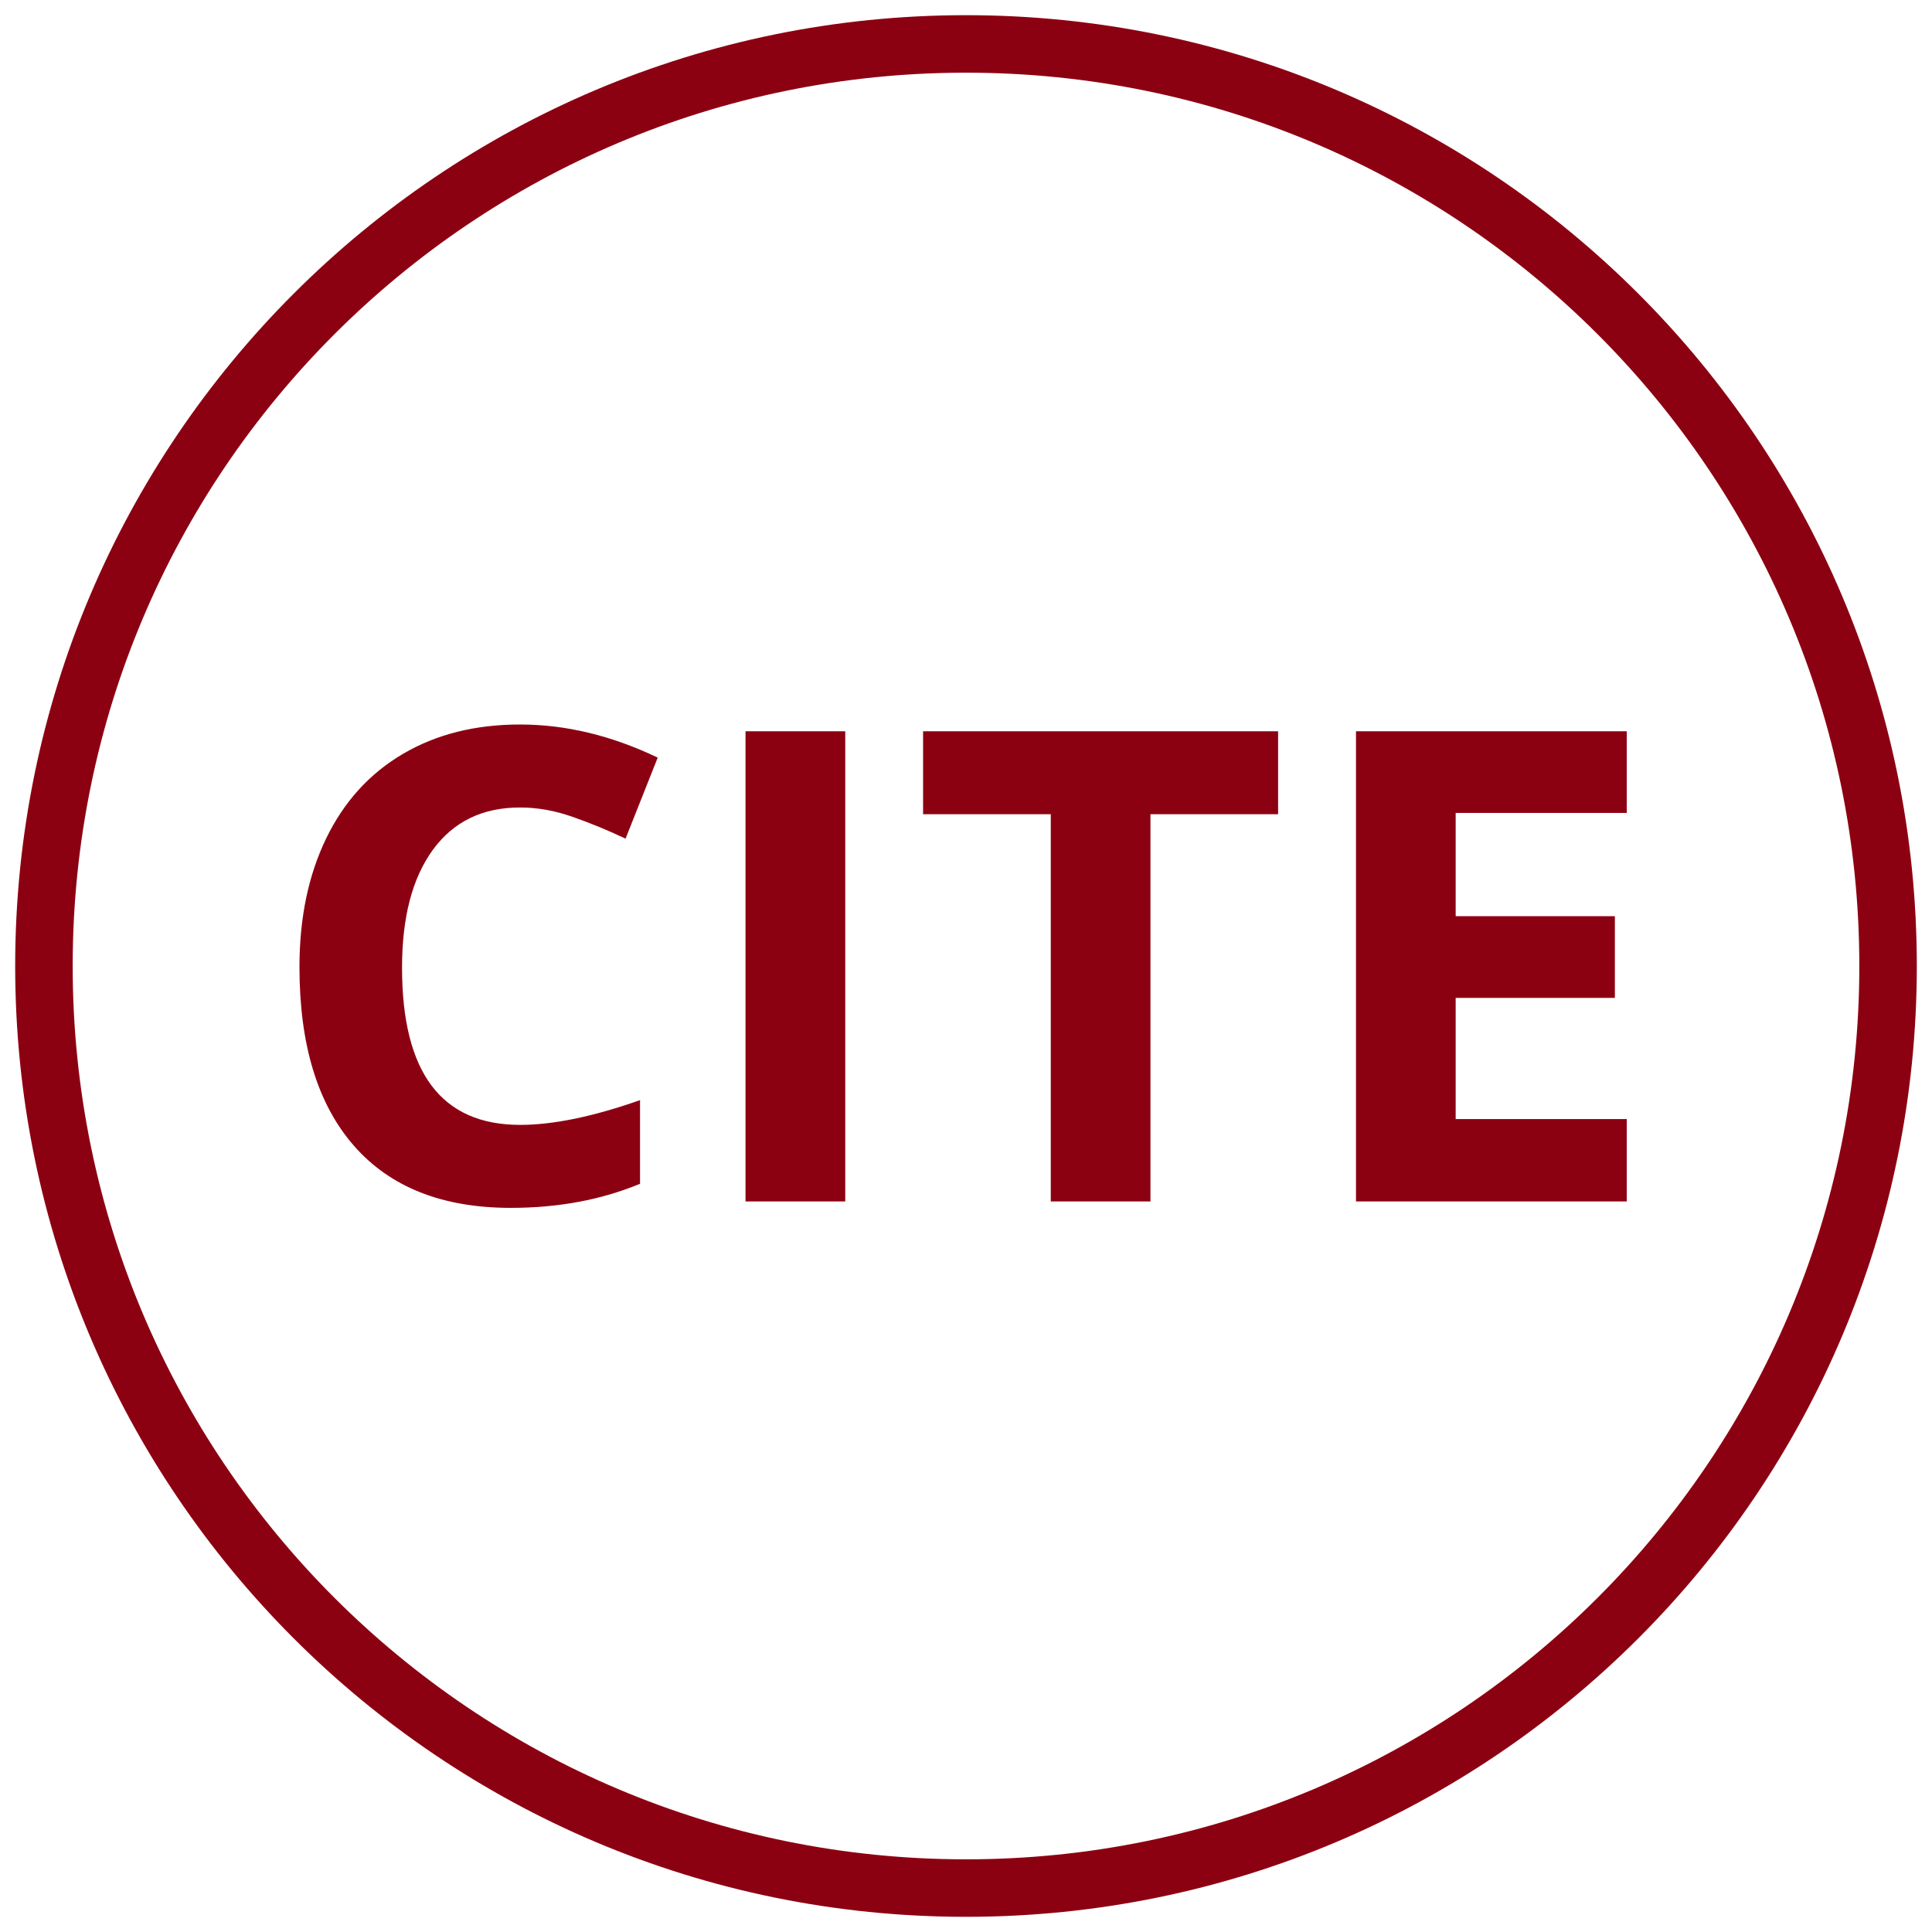
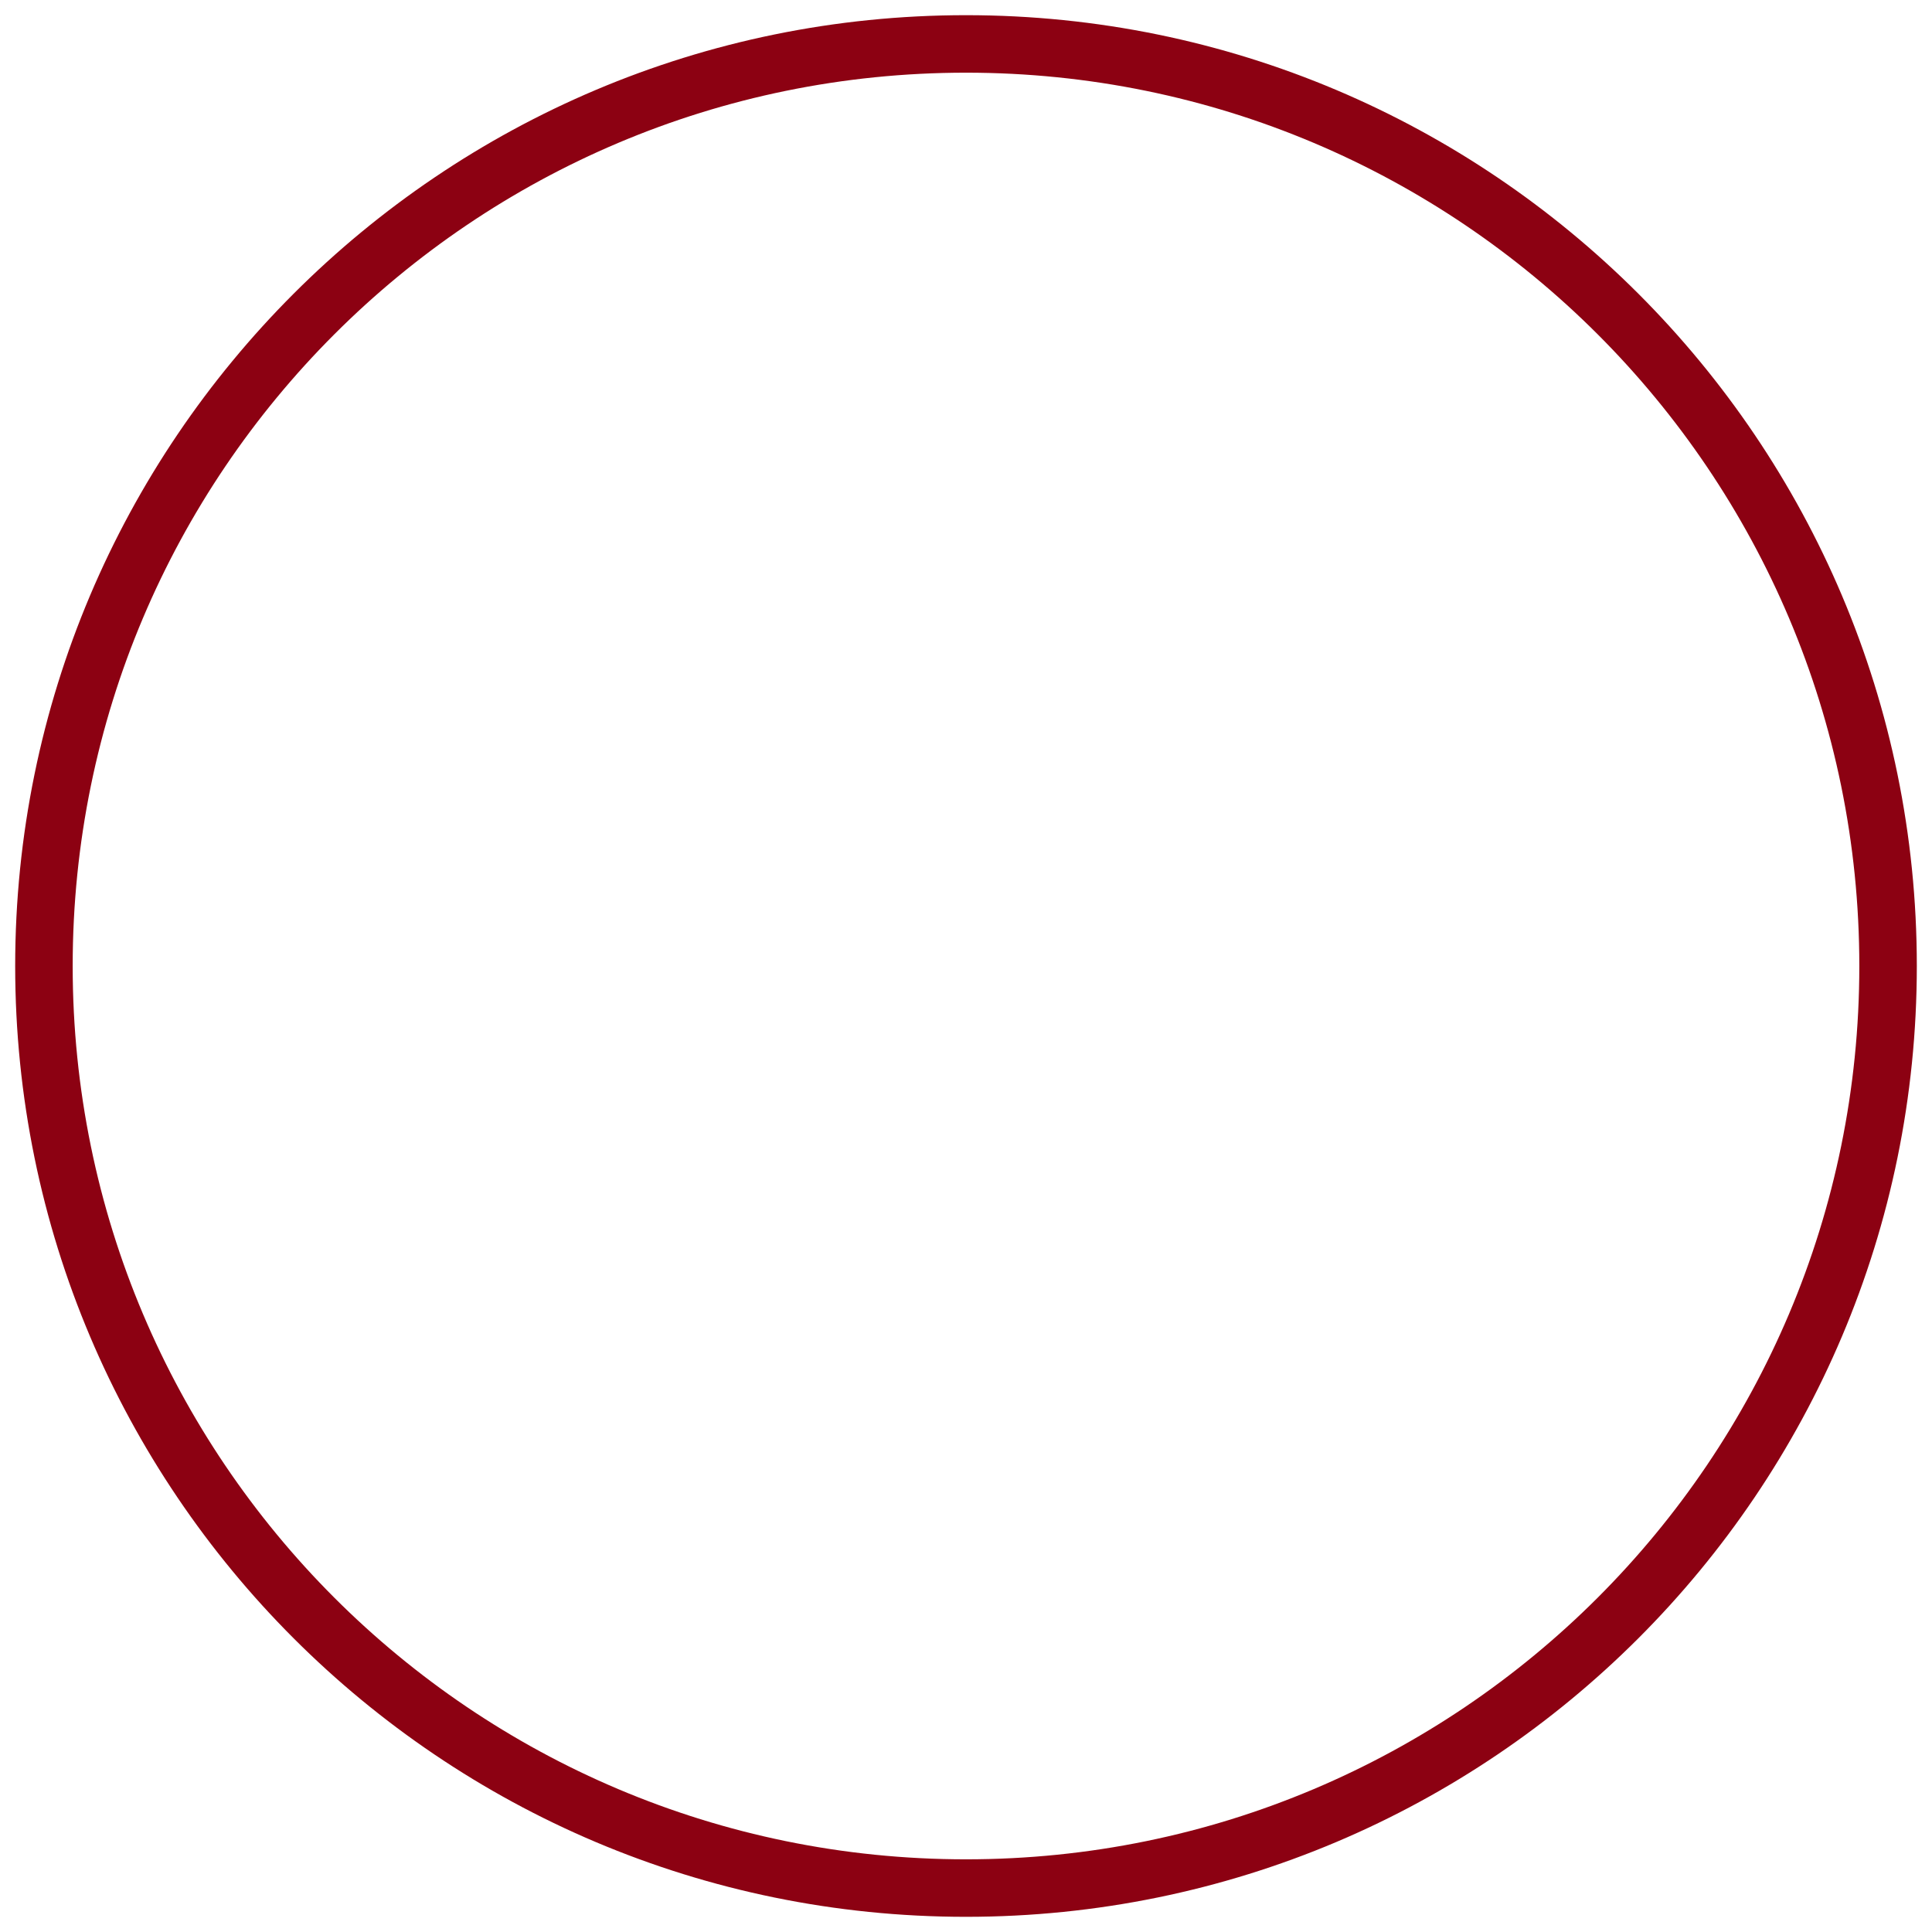
<svg xmlns="http://www.w3.org/2000/svg" width="42px" height="42px" viewBox="0 0 42 42" version="1.1">
  <g id="Share_Cite" stroke="none" stroke-width="1" fill="none" fill-rule="evenodd">
    <g id="Icon/Share/FB" fill="#8c0112">
      <path d="M21,41.67 C9.584,41.67 0.33,32.416 0.33,21 C0.33,9.584 9.584,0.33 21,0.33 C32.416,0.33 41.67,9.584 41.67,21 C41.67,32.416 32.416,41.67 21,41.67 Z M21,40.42 C31.726,40.42 40.42,31.726 40.42,21 C40.42,10.274 31.726,1.58 21,1.58 C10.274,1.58 1.58,10.274 1.58,21 C1.58,31.726 10.274,40.42 21,40.42 Z" id="Oval" fill-rule="nonzero" />
-       <path d="M11.306,17.554 C10.49,17.554 9.859,17.86 9.411,18.473 C8.964,19.086 8.74,19.94 8.74,21.035 C8.74,23.315 9.595,24.454 11.306,24.454 C12.024,24.454 12.893,24.275 13.914,23.916 L13.914,25.734 C13.075,26.083 12.138,26.258 11.103,26.258 C9.616,26.258 8.479,25.807 7.692,24.905 C6.904,24.003 6.51,22.709 6.51,21.021 C6.51,19.959 6.703,19.028 7.09,18.228 C7.477,17.429 8.033,16.816 8.758,16.39 C9.482,15.963 10.332,15.75 11.306,15.75 C12.299,15.75 13.296,15.99 14.298,16.47 L13.599,18.232 C13.217,18.05 12.832,17.892 12.446,17.757 C12.059,17.621 11.679,17.554 11.306,17.554 Z M16.207,26.118 L16.207,15.897 L18.375,15.897 L18.375,26.118 L16.207,26.118 Z M25.01,26.118 L22.843,26.118 L22.843,17.701 L20.067,17.701 L20.067,15.897 L27.785,15.897 L27.785,17.701 L25.01,17.701 L25.01,26.118 Z M35.364,26.118 L29.478,26.118 L29.478,15.897 L35.364,15.897 L35.364,17.673 L31.645,17.673 L31.645,19.917 L35.106,19.917 L35.106,21.693 L31.645,21.693 L31.645,24.328 L35.364,24.328 L35.364,26.118 Z" id="CITE" />
    </g>
  </g>
</svg>